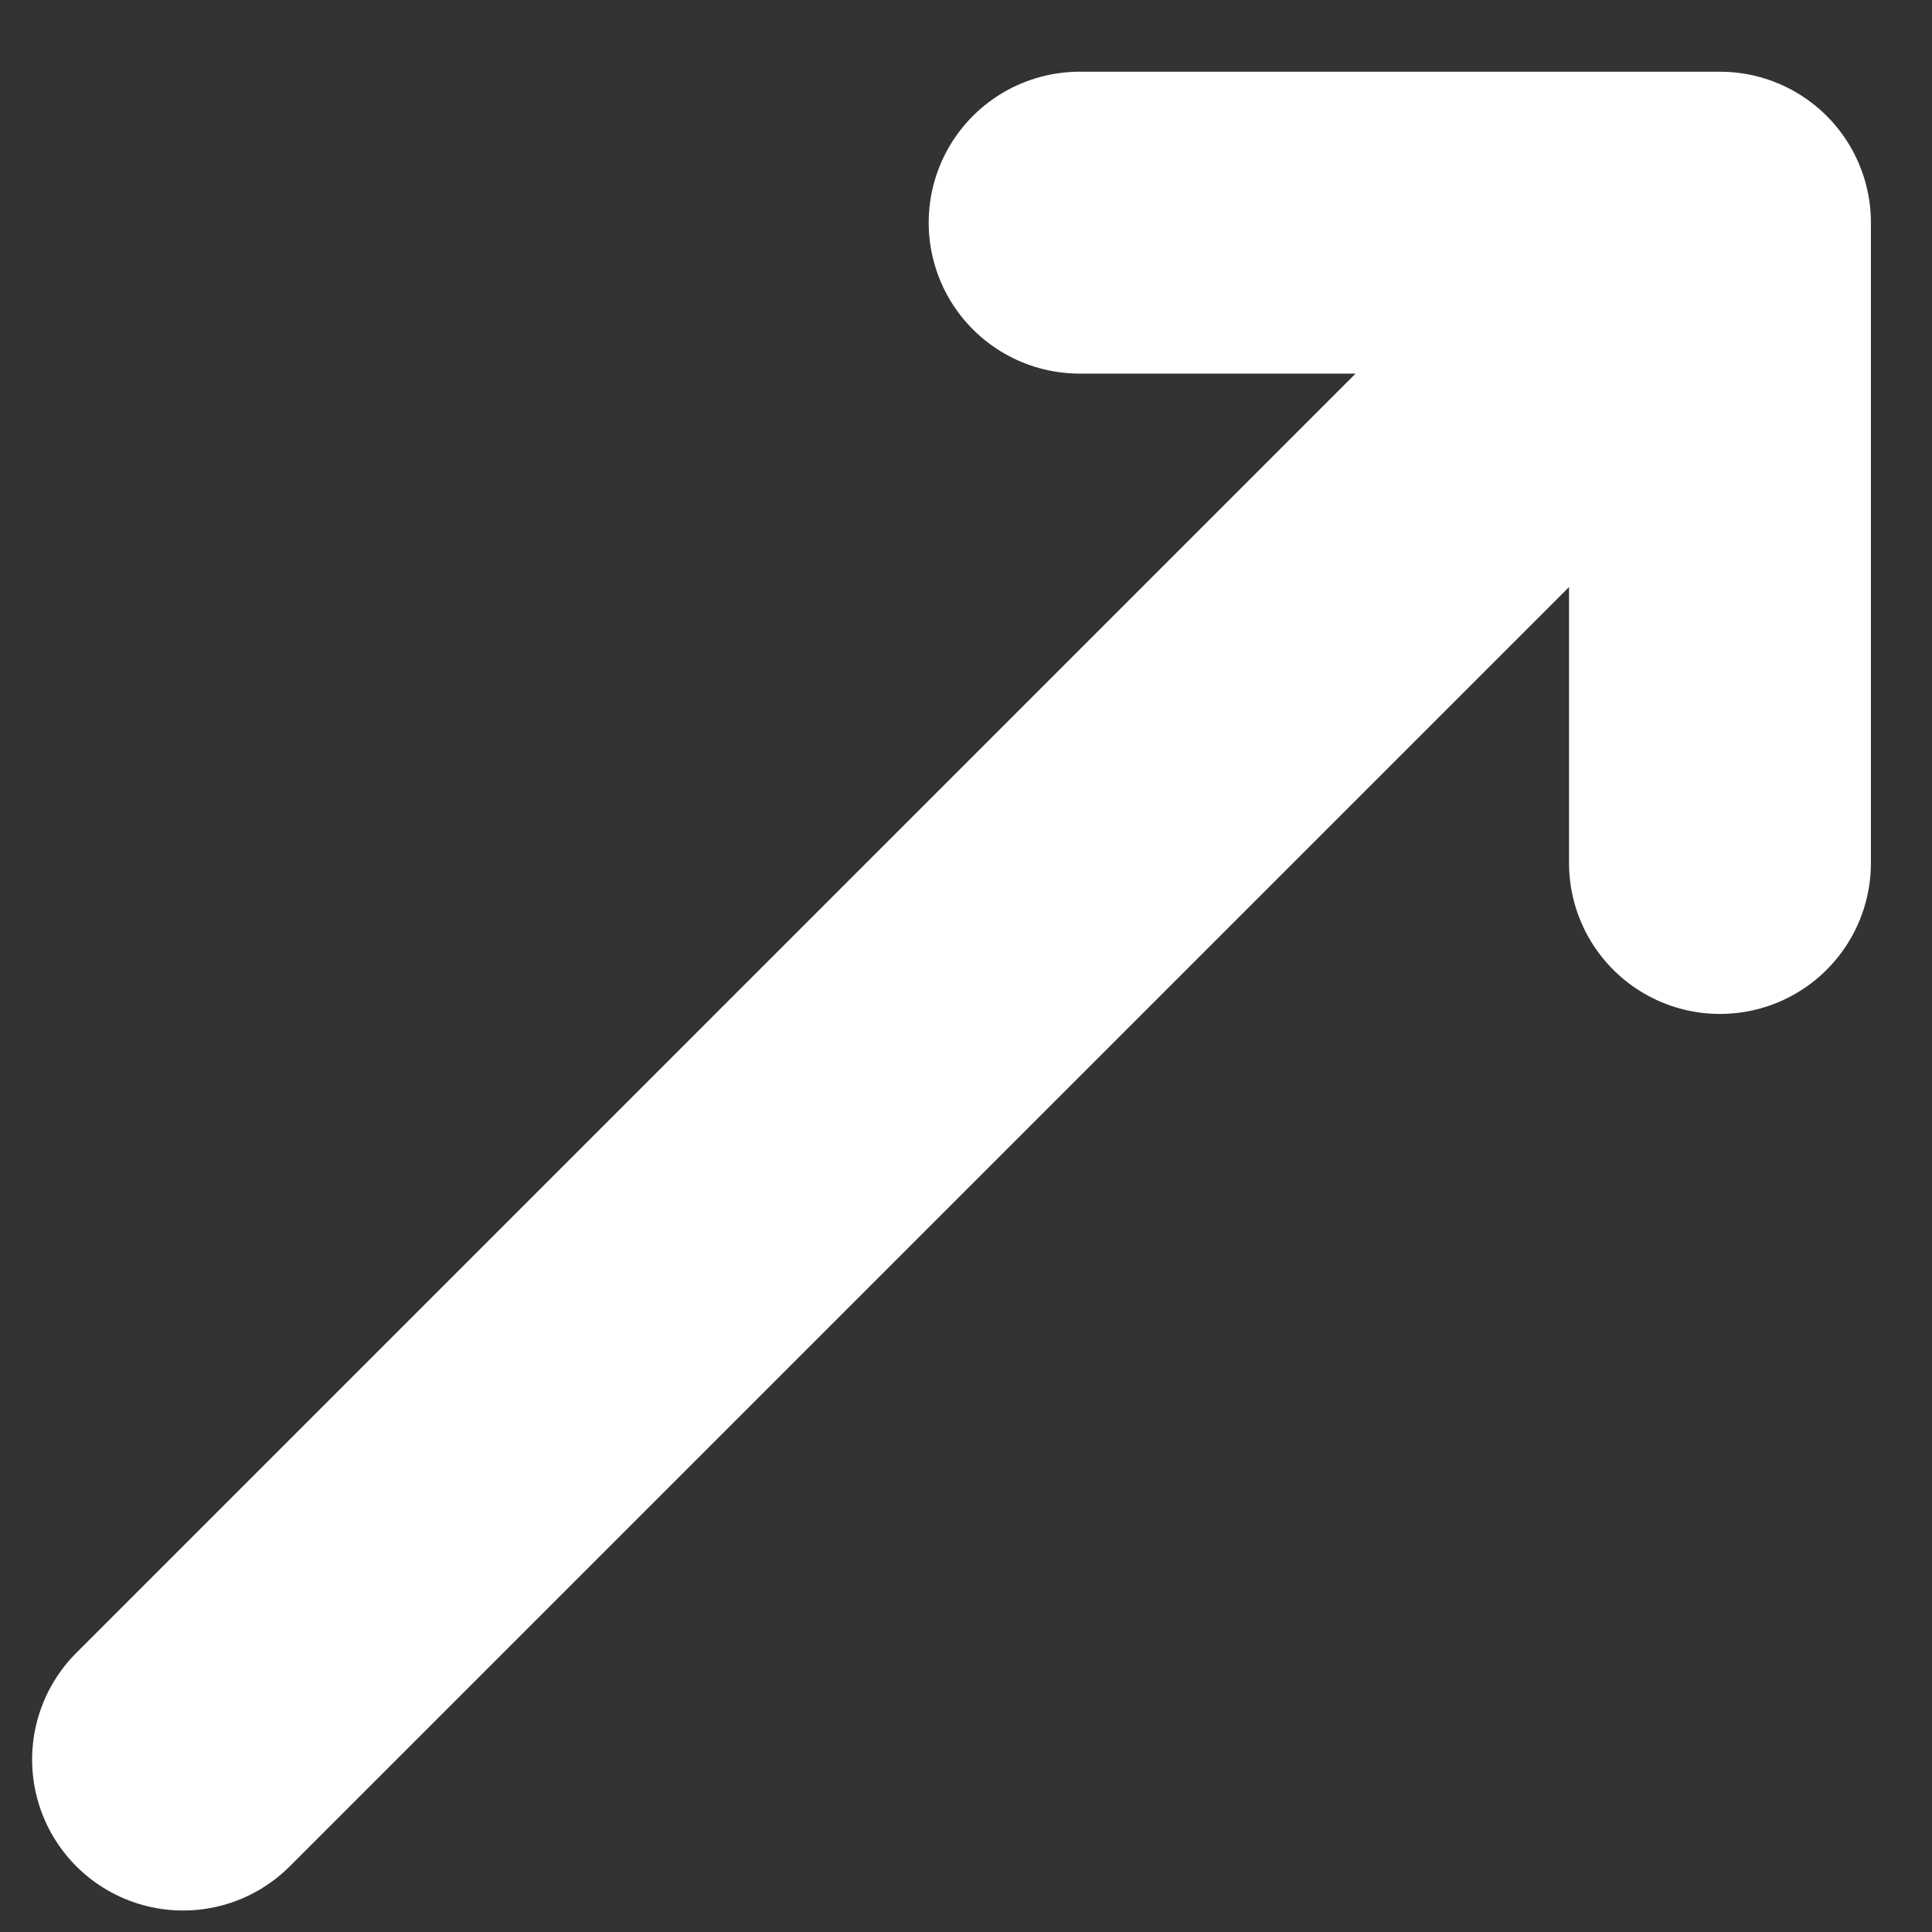
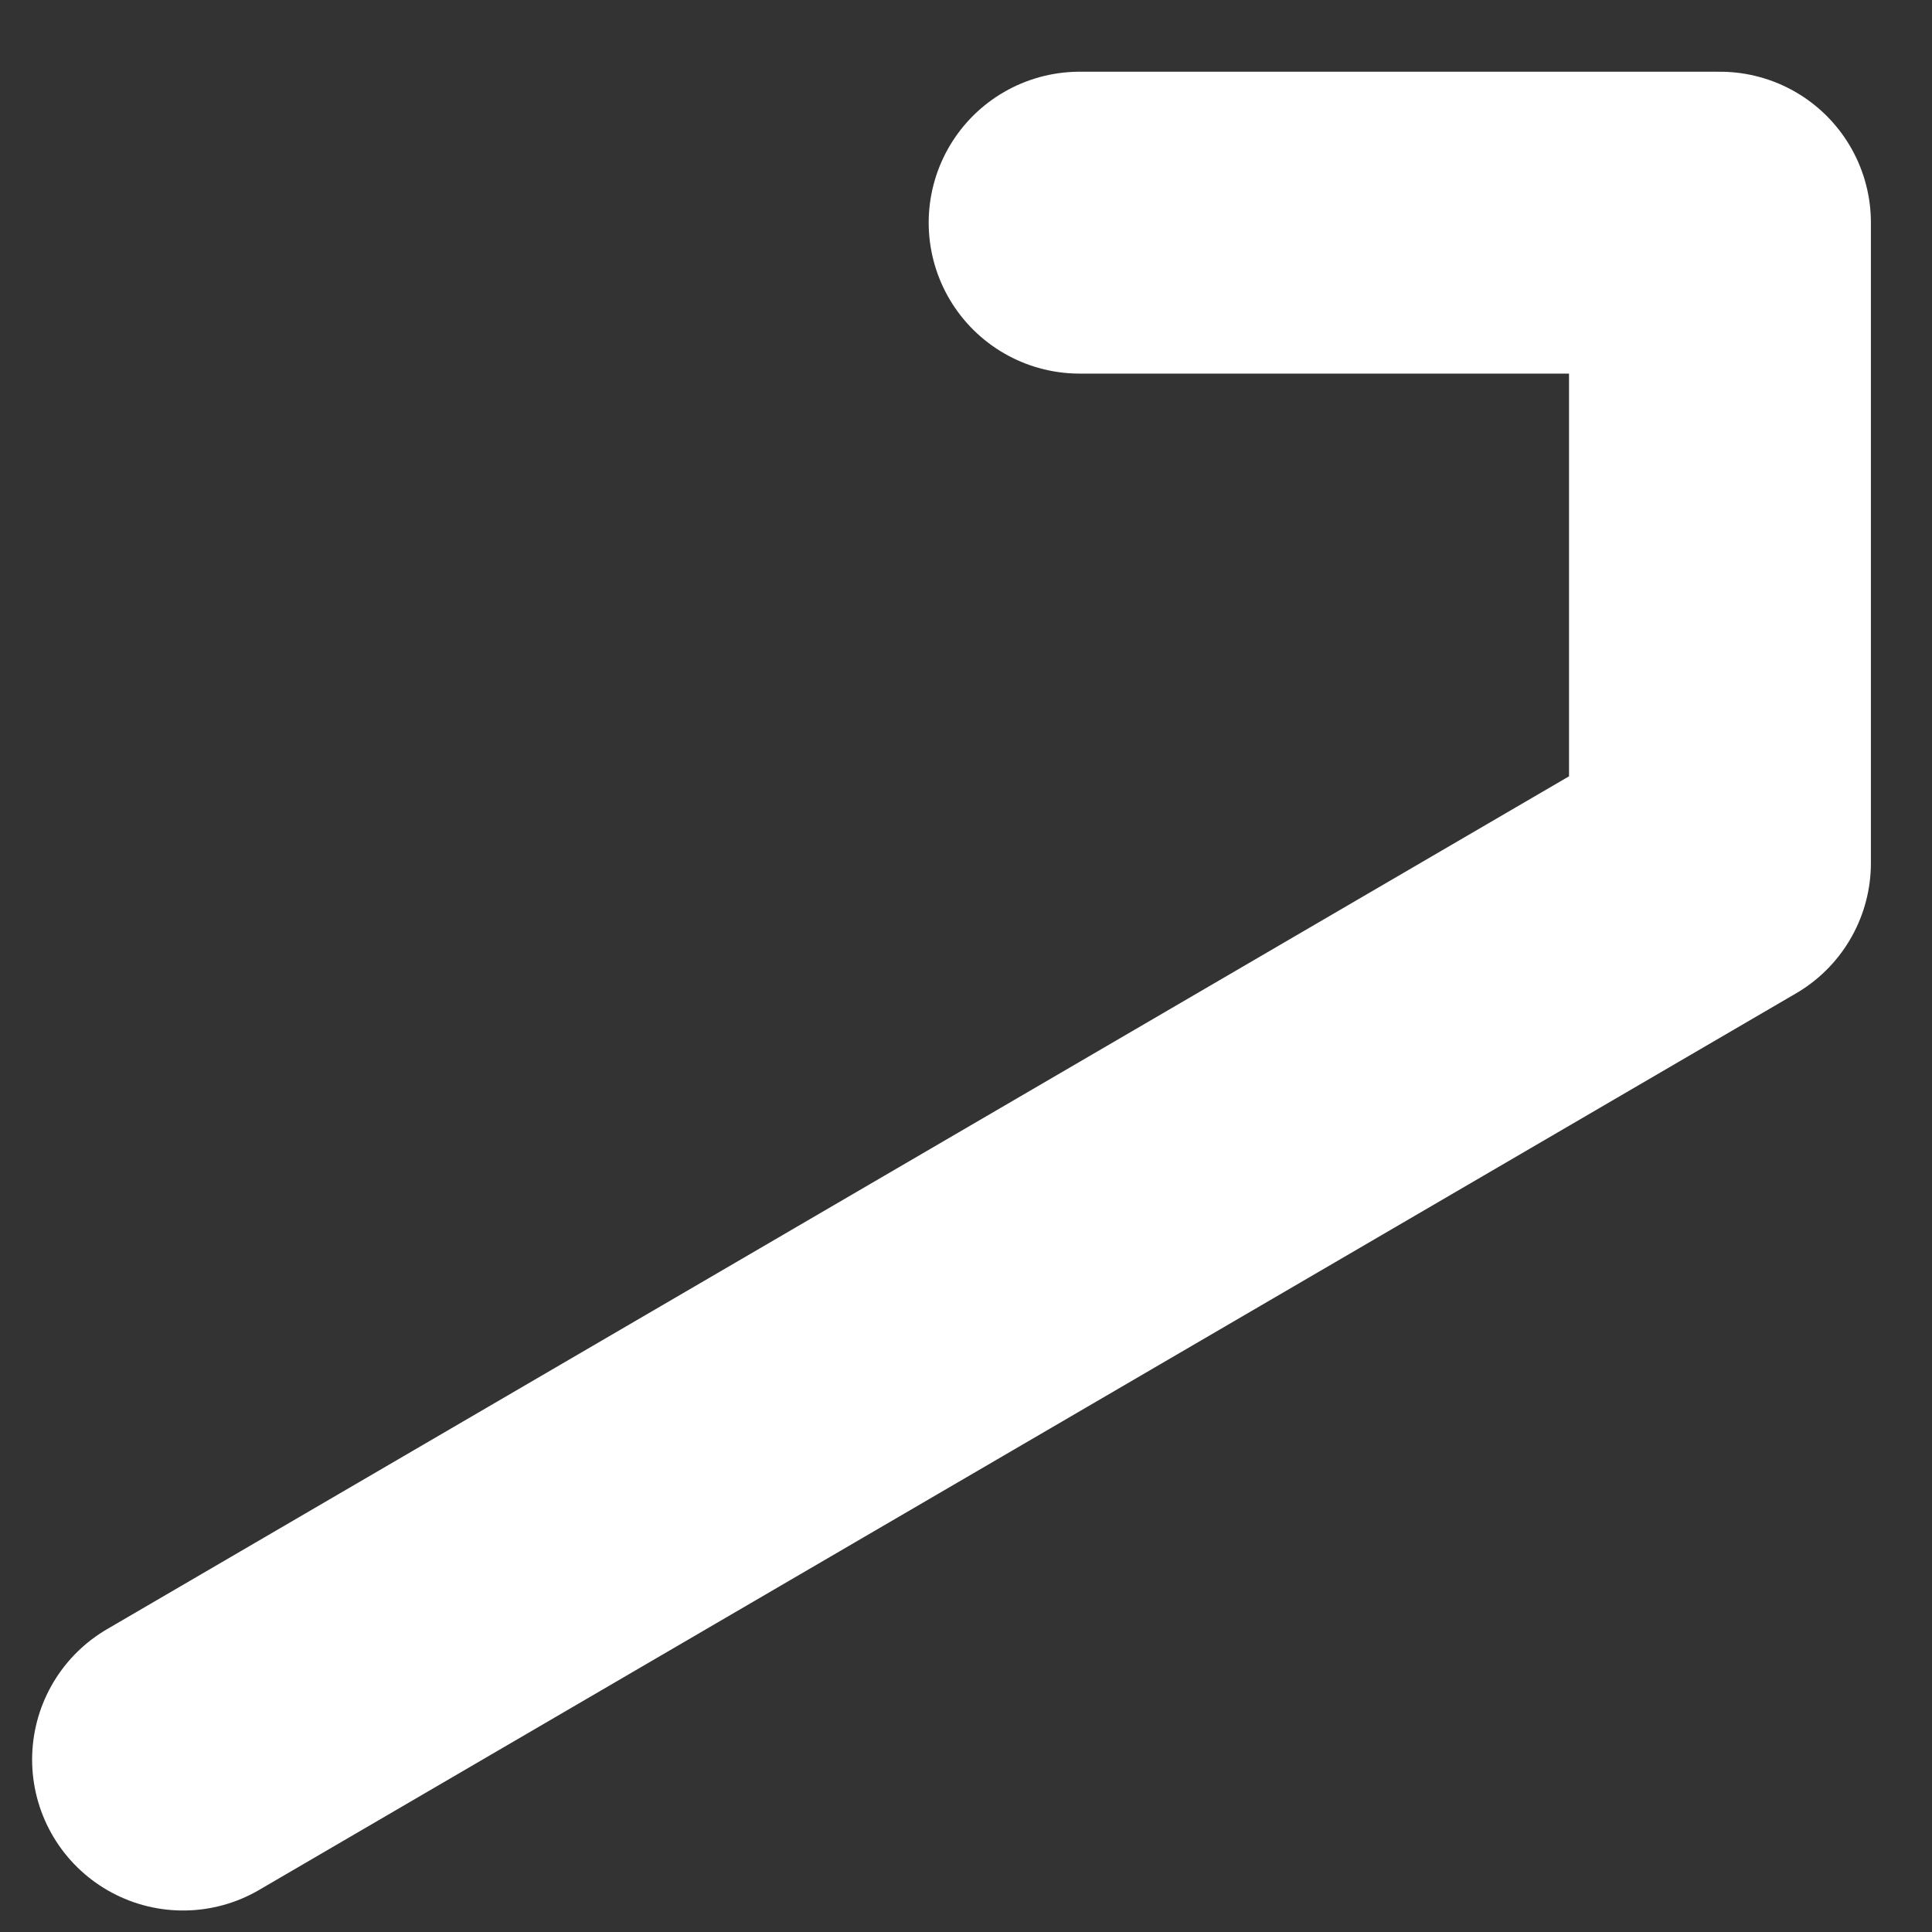
<svg xmlns="http://www.w3.org/2000/svg" width="16" height="16" viewBox="0 0 16 16" fill="none">
  <rect x="0" y="0" width="16" height="16" fill="#333333" stroke="none" />
-   <path d="M8.941 1.844H14.244M14.244 1.844V7.147M14.244 1.844L1.516 14.572" stroke="white" stroke-width="2.5" stroke-linecap="round" stroke-linejoin="round" />
+   <path d="M8.941 1.844H14.244M14.244 1.844V7.147L1.516 14.572" stroke="white" stroke-width="2.5" stroke-linecap="round" stroke-linejoin="round" />
</svg>